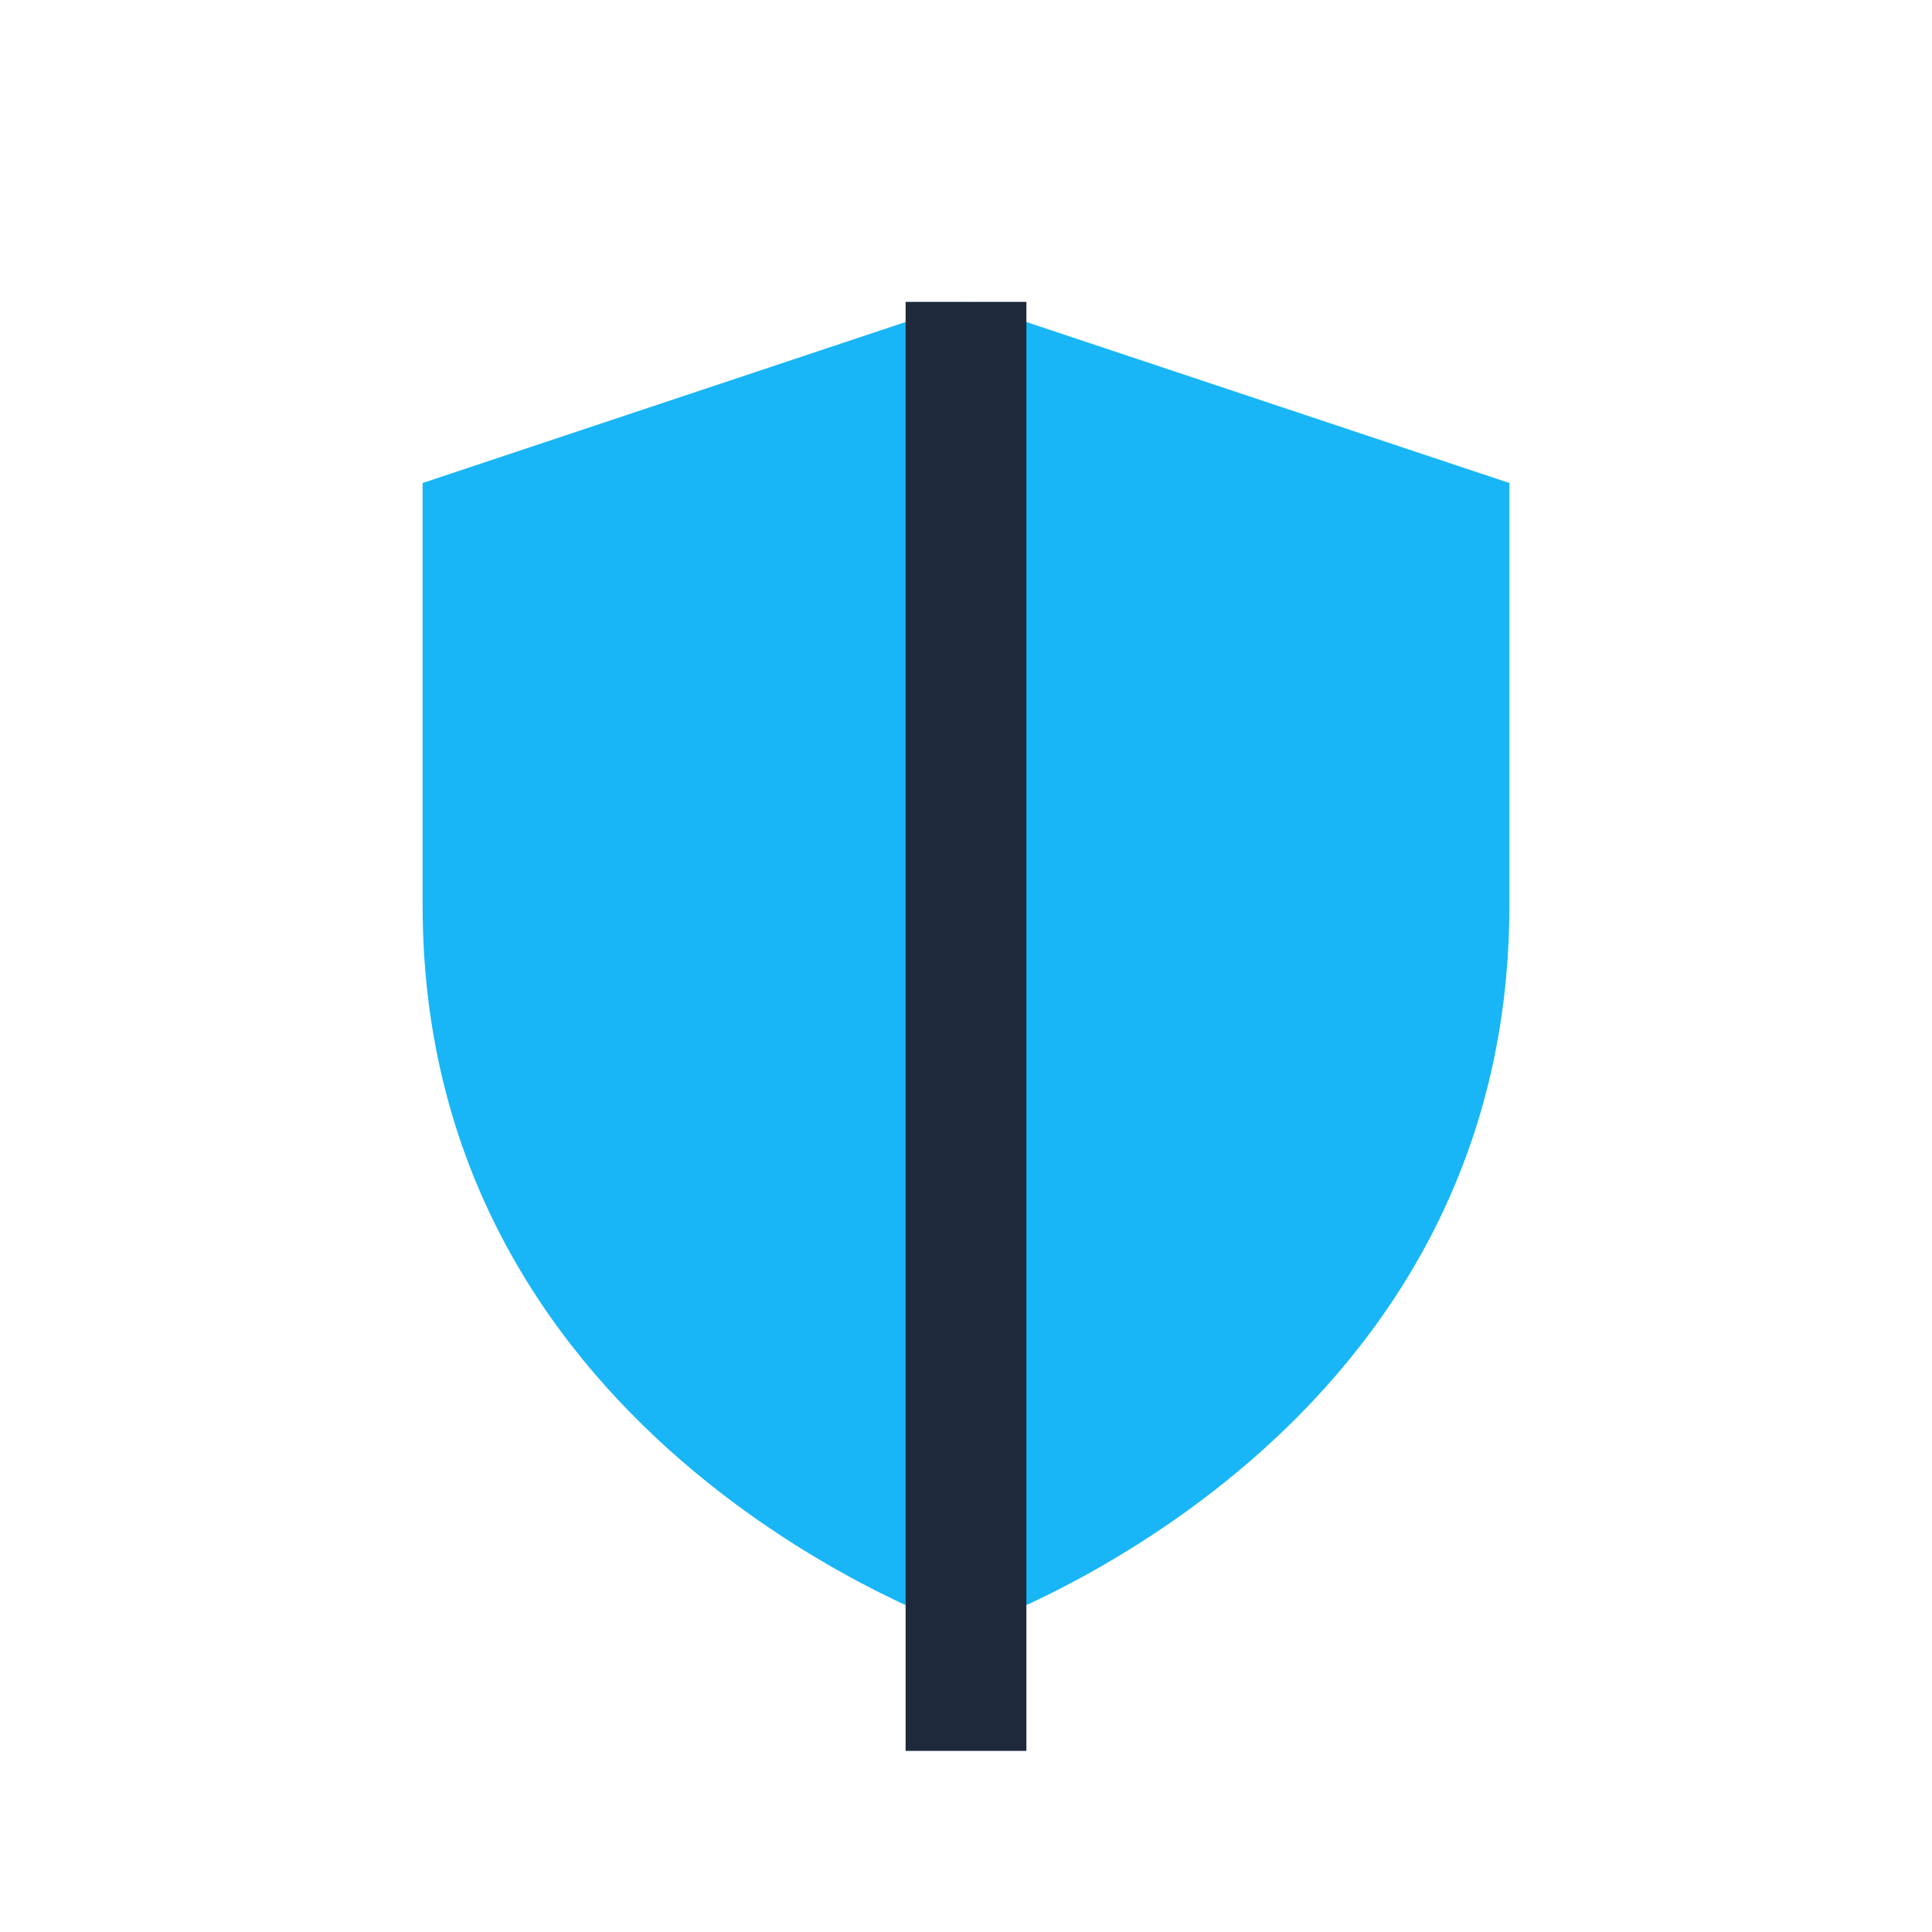
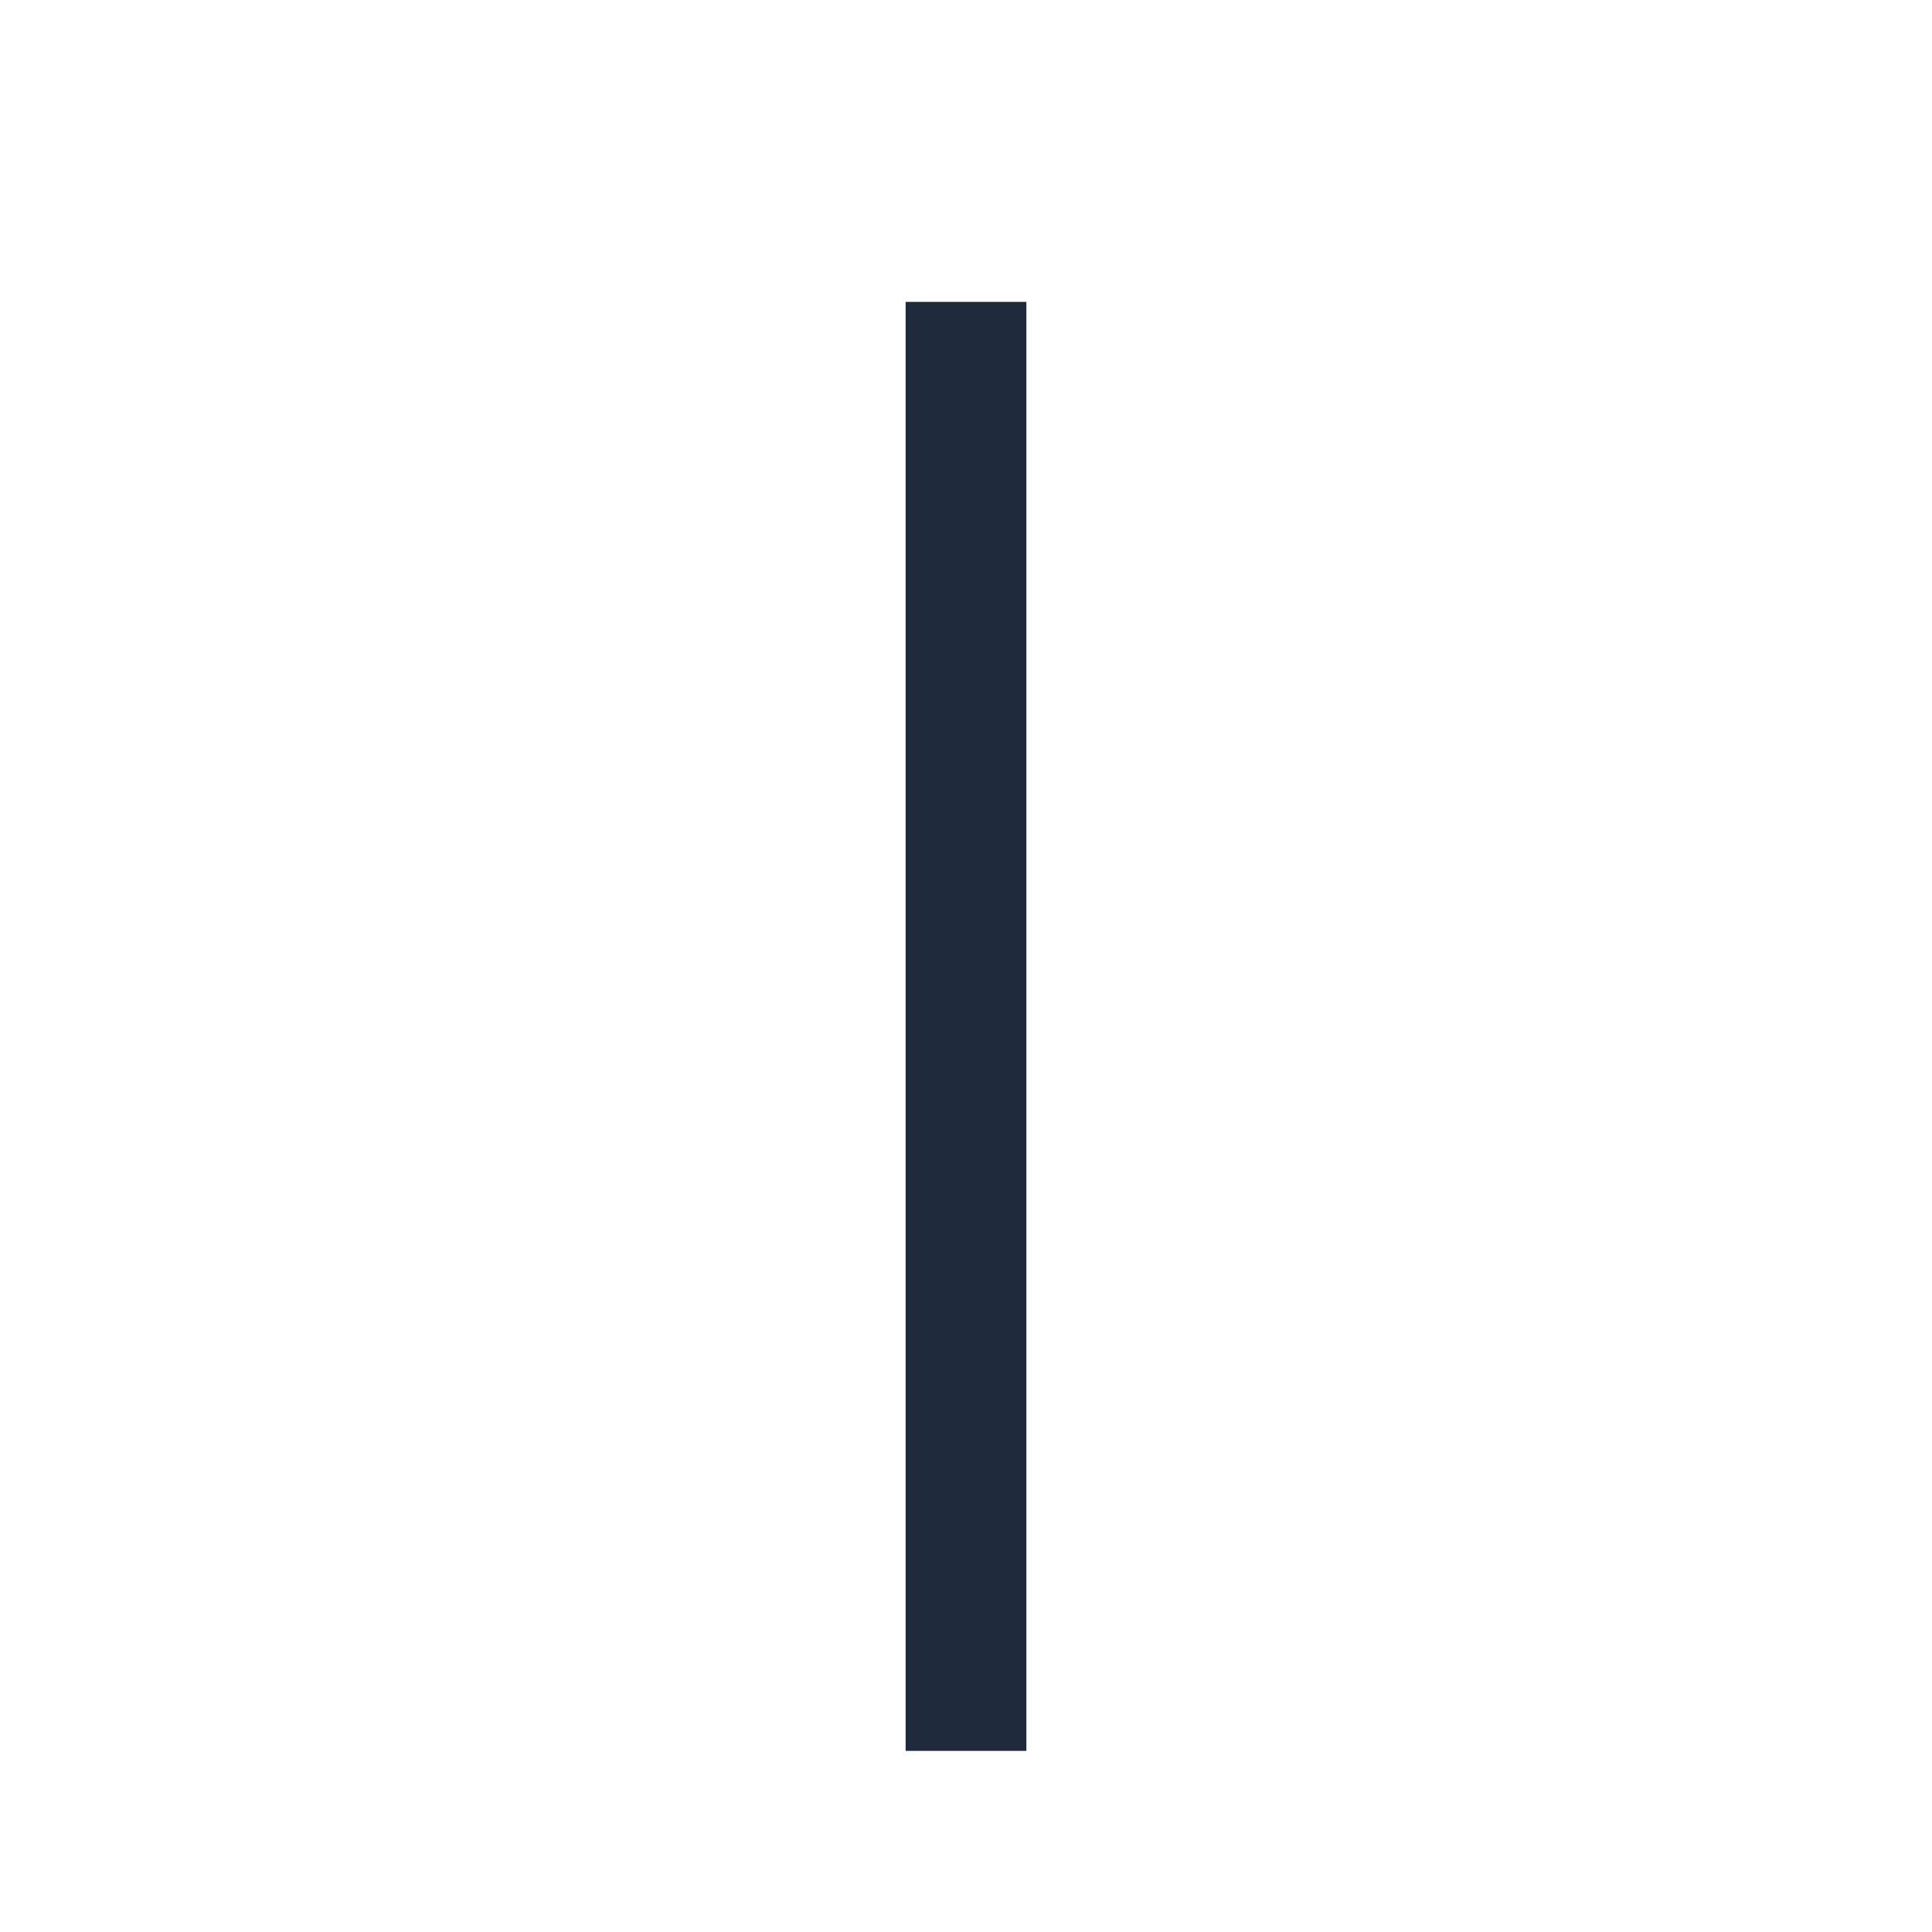
<svg xmlns="http://www.w3.org/2000/svg" width="32" height="32" viewBox="0 0 32 32">
-   <path d="M16 5l9 3v7c0 9-9 12-9 12S7 24 7 15V8l9-3z" fill="#18B6F6" />
  <path d="M16 5v24" stroke="#1E293B" stroke-width="2" />
</svg>